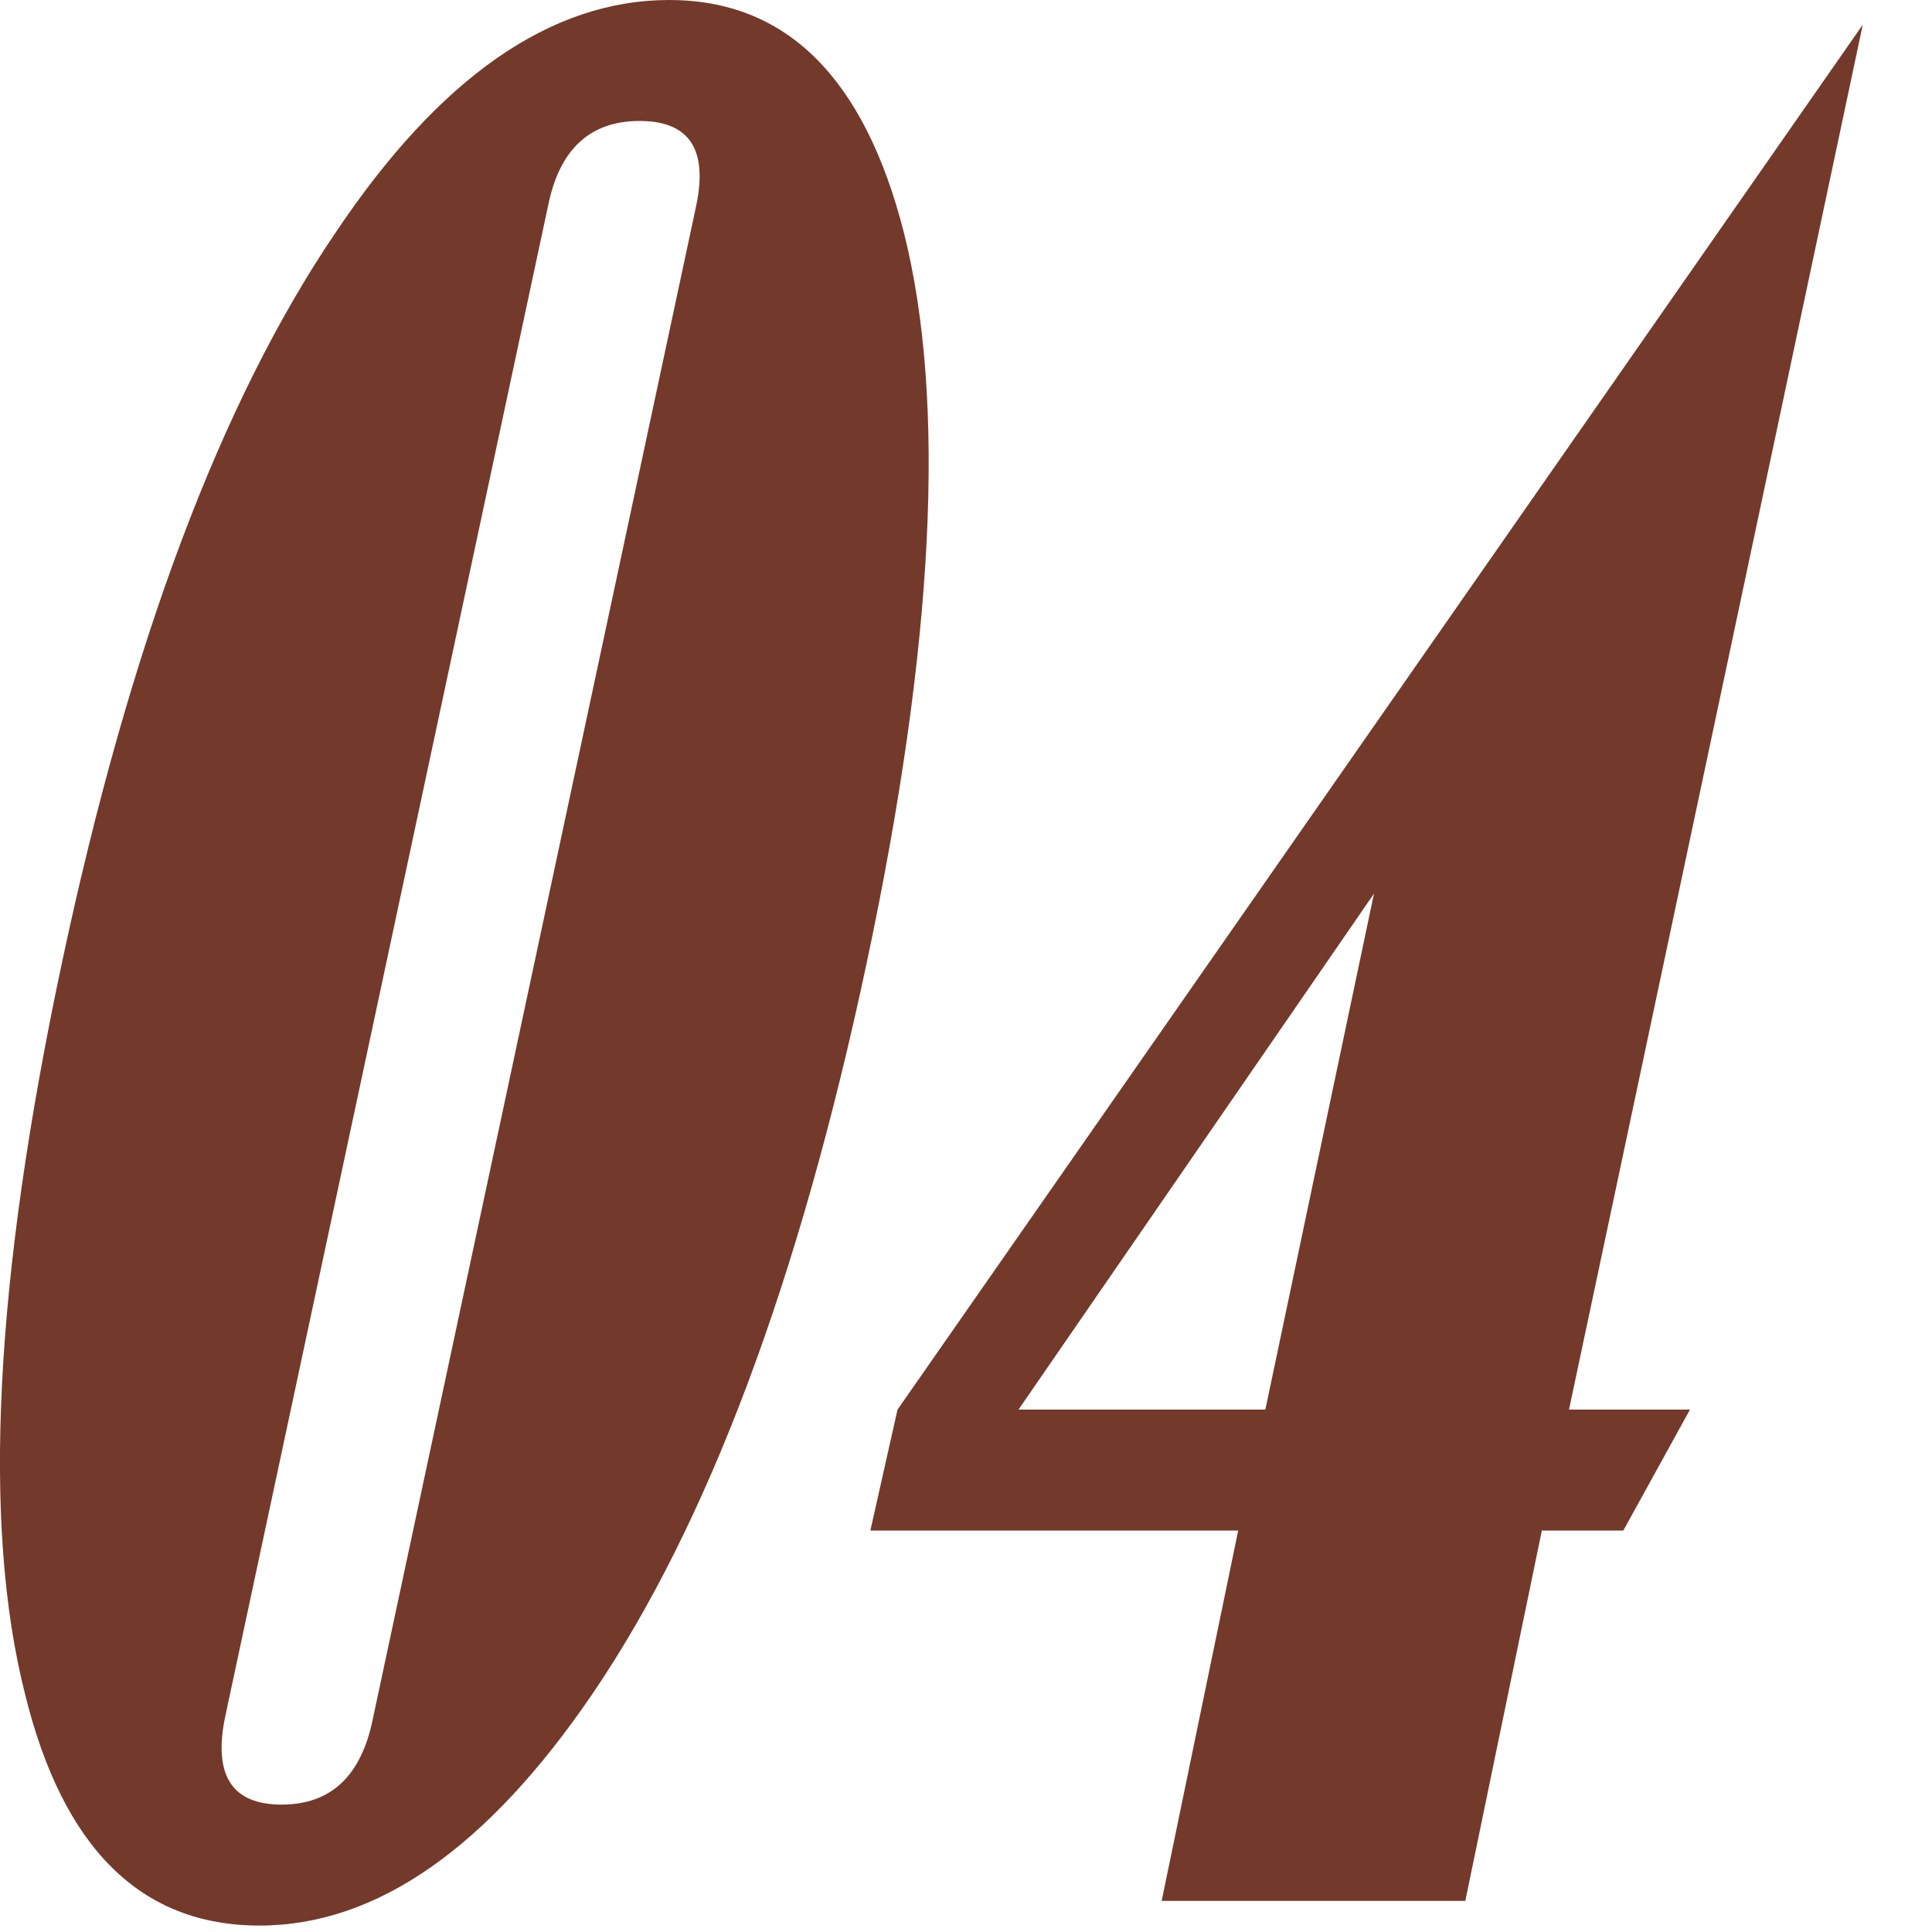
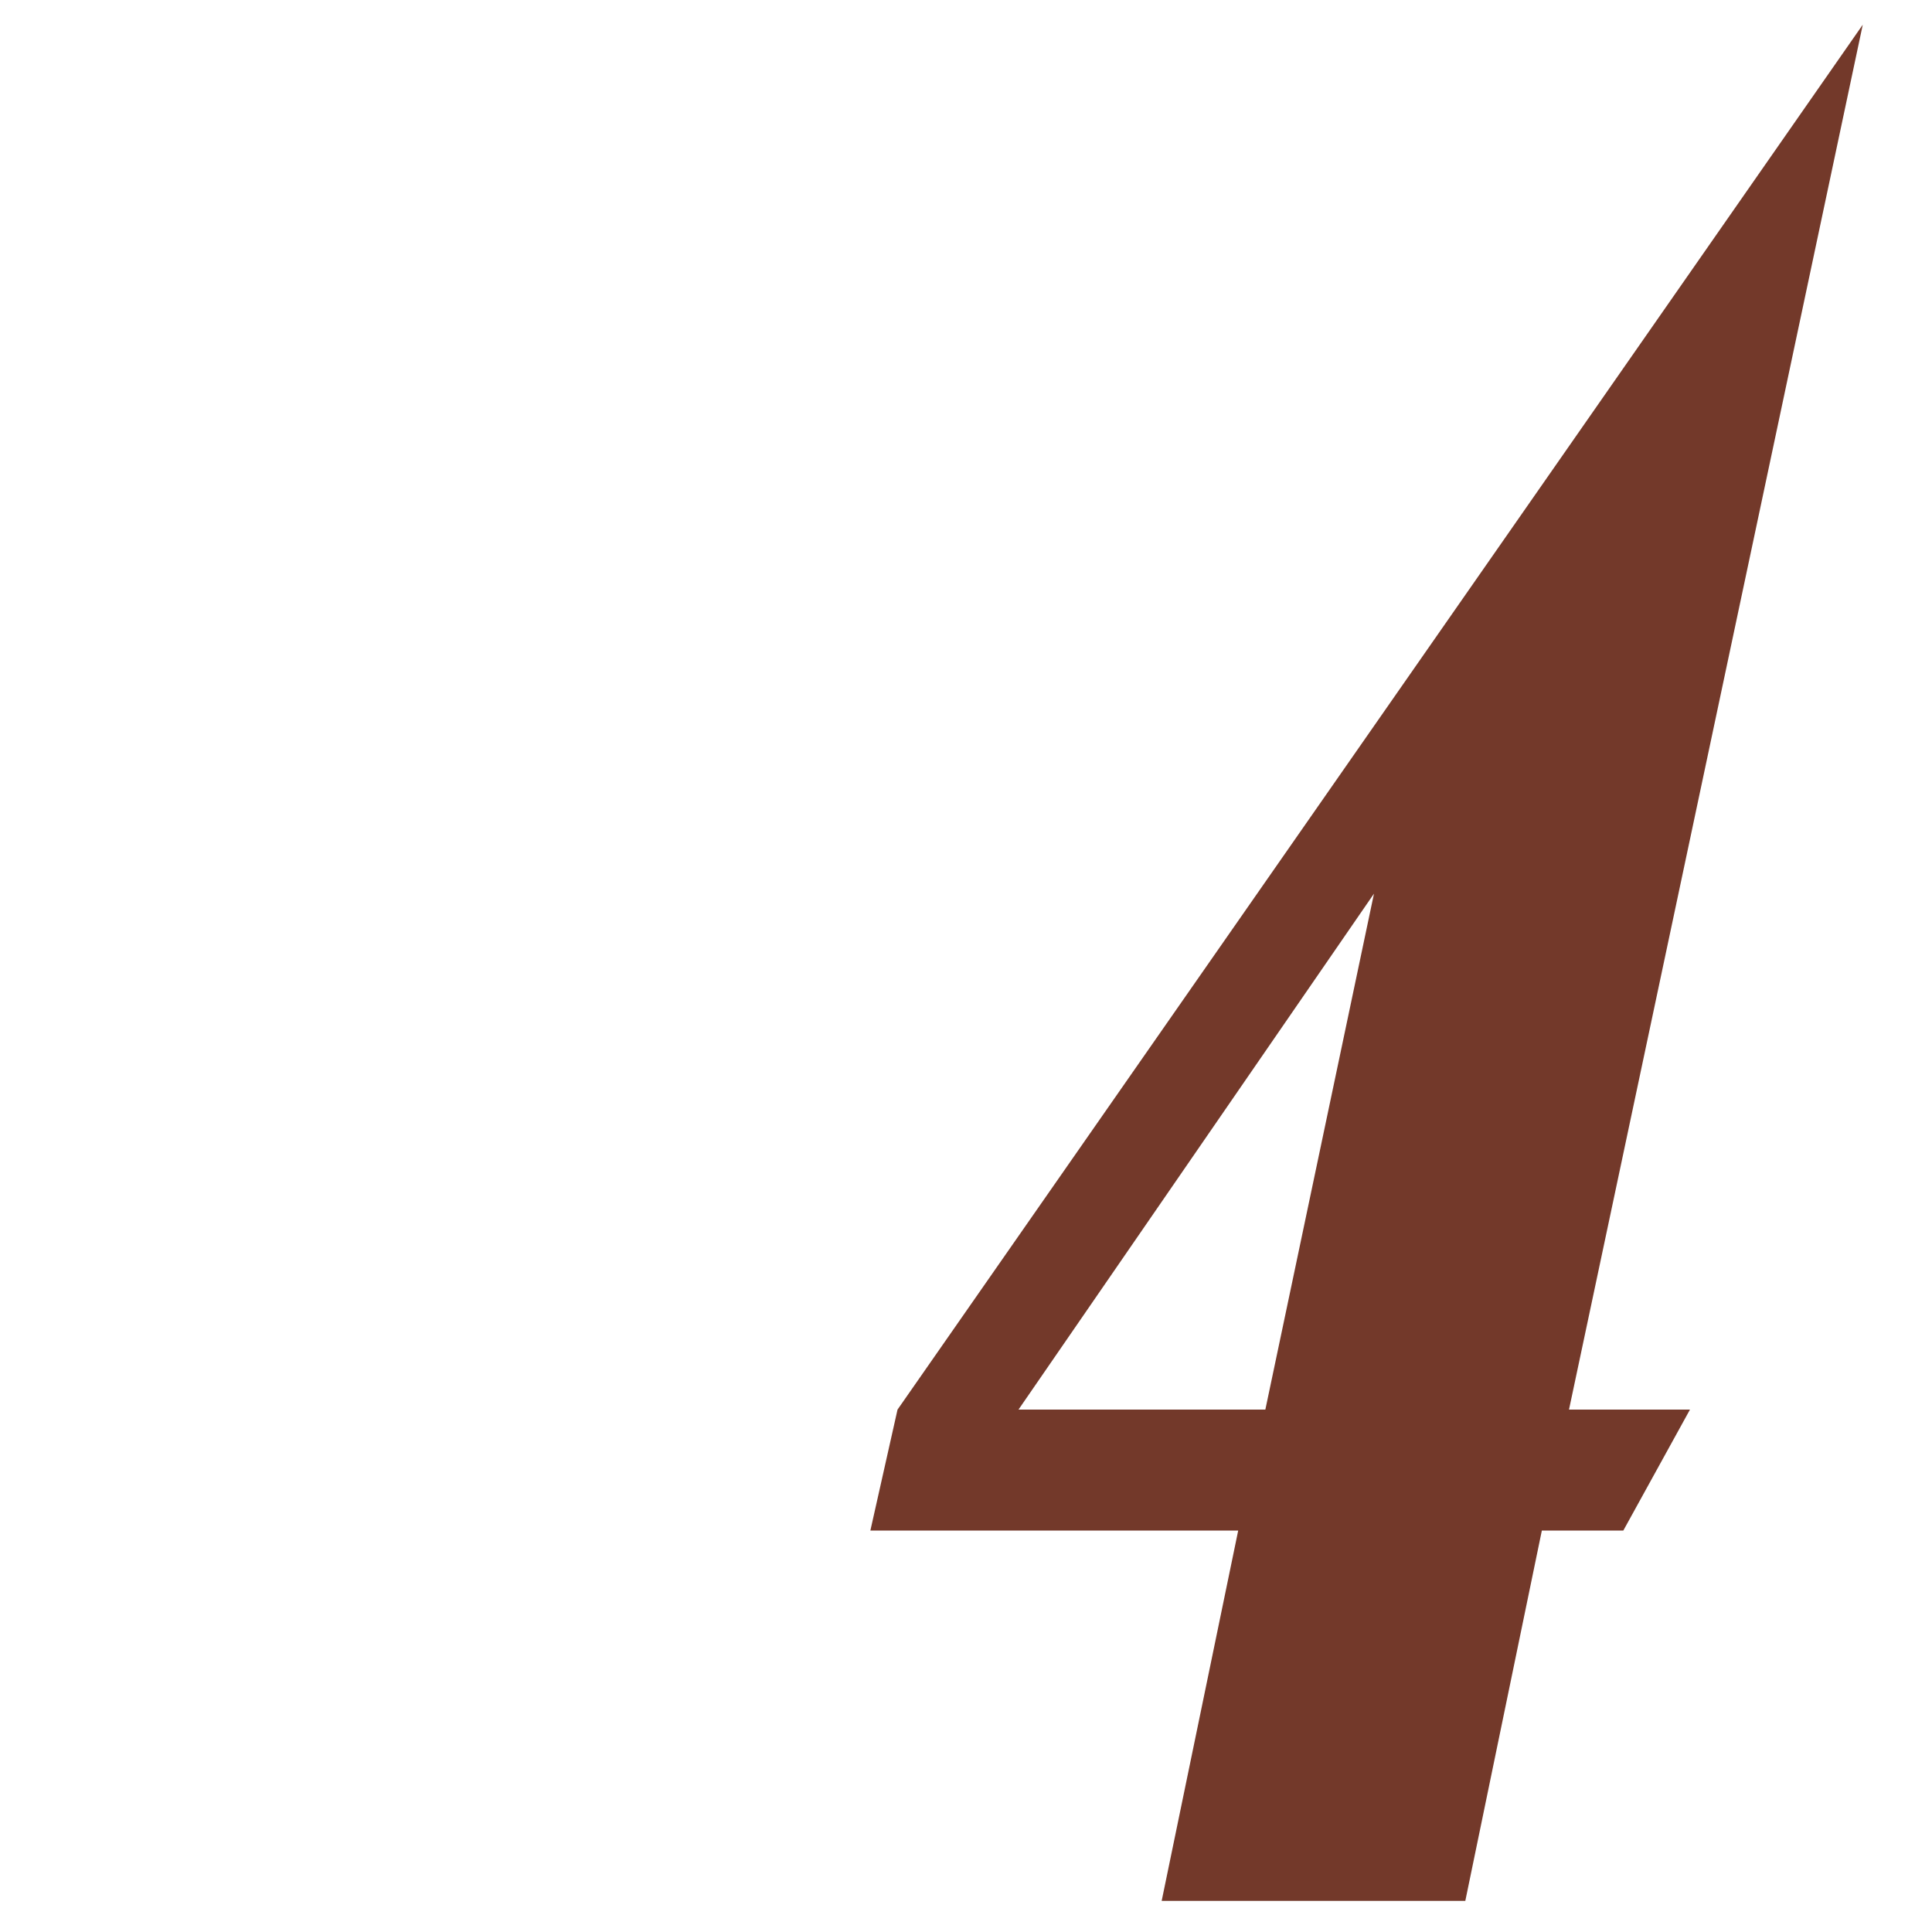
<svg xmlns="http://www.w3.org/2000/svg" width="18" height="18" viewBox="0 0 18 18" fill="none">
  <path d="M15.745 13.133L15.124 14.26H14.365L13.652 17.71H10.823L11.536 14.26H8.109L8.362 13.133L17.355 0.23L14.618 13.133H15.745ZM11.789 13.133L12.801 8.326L9.489 13.133H11.789Z" fill="#73392A" />
-   <path d="M8.075 8.97C7.446 11.929 6.595 14.199 5.522 15.778C4.541 17.219 3.506 17.94 2.417 17.94C1.313 17.94 0.585 17.219 0.232 15.778C-0.167 14.199 -0.052 11.929 0.577 8.97C1.206 6.011 2.057 3.741 3.13 2.162C4.096 0.721 5.131 0 6.235 0C7.324 0 8.052 0.721 8.42 2.162C8.819 3.741 8.704 6.011 8.075 8.97ZM3.475 16.008L6.488 1.909C6.595 1.388 6.419 1.127 5.959 1.127C5.499 1.127 5.215 1.388 5.108 1.909L2.095 16.008C1.988 16.545 2.164 16.813 2.624 16.813C3.084 16.813 3.368 16.545 3.475 16.008Z" fill="#73392A" />
</svg>